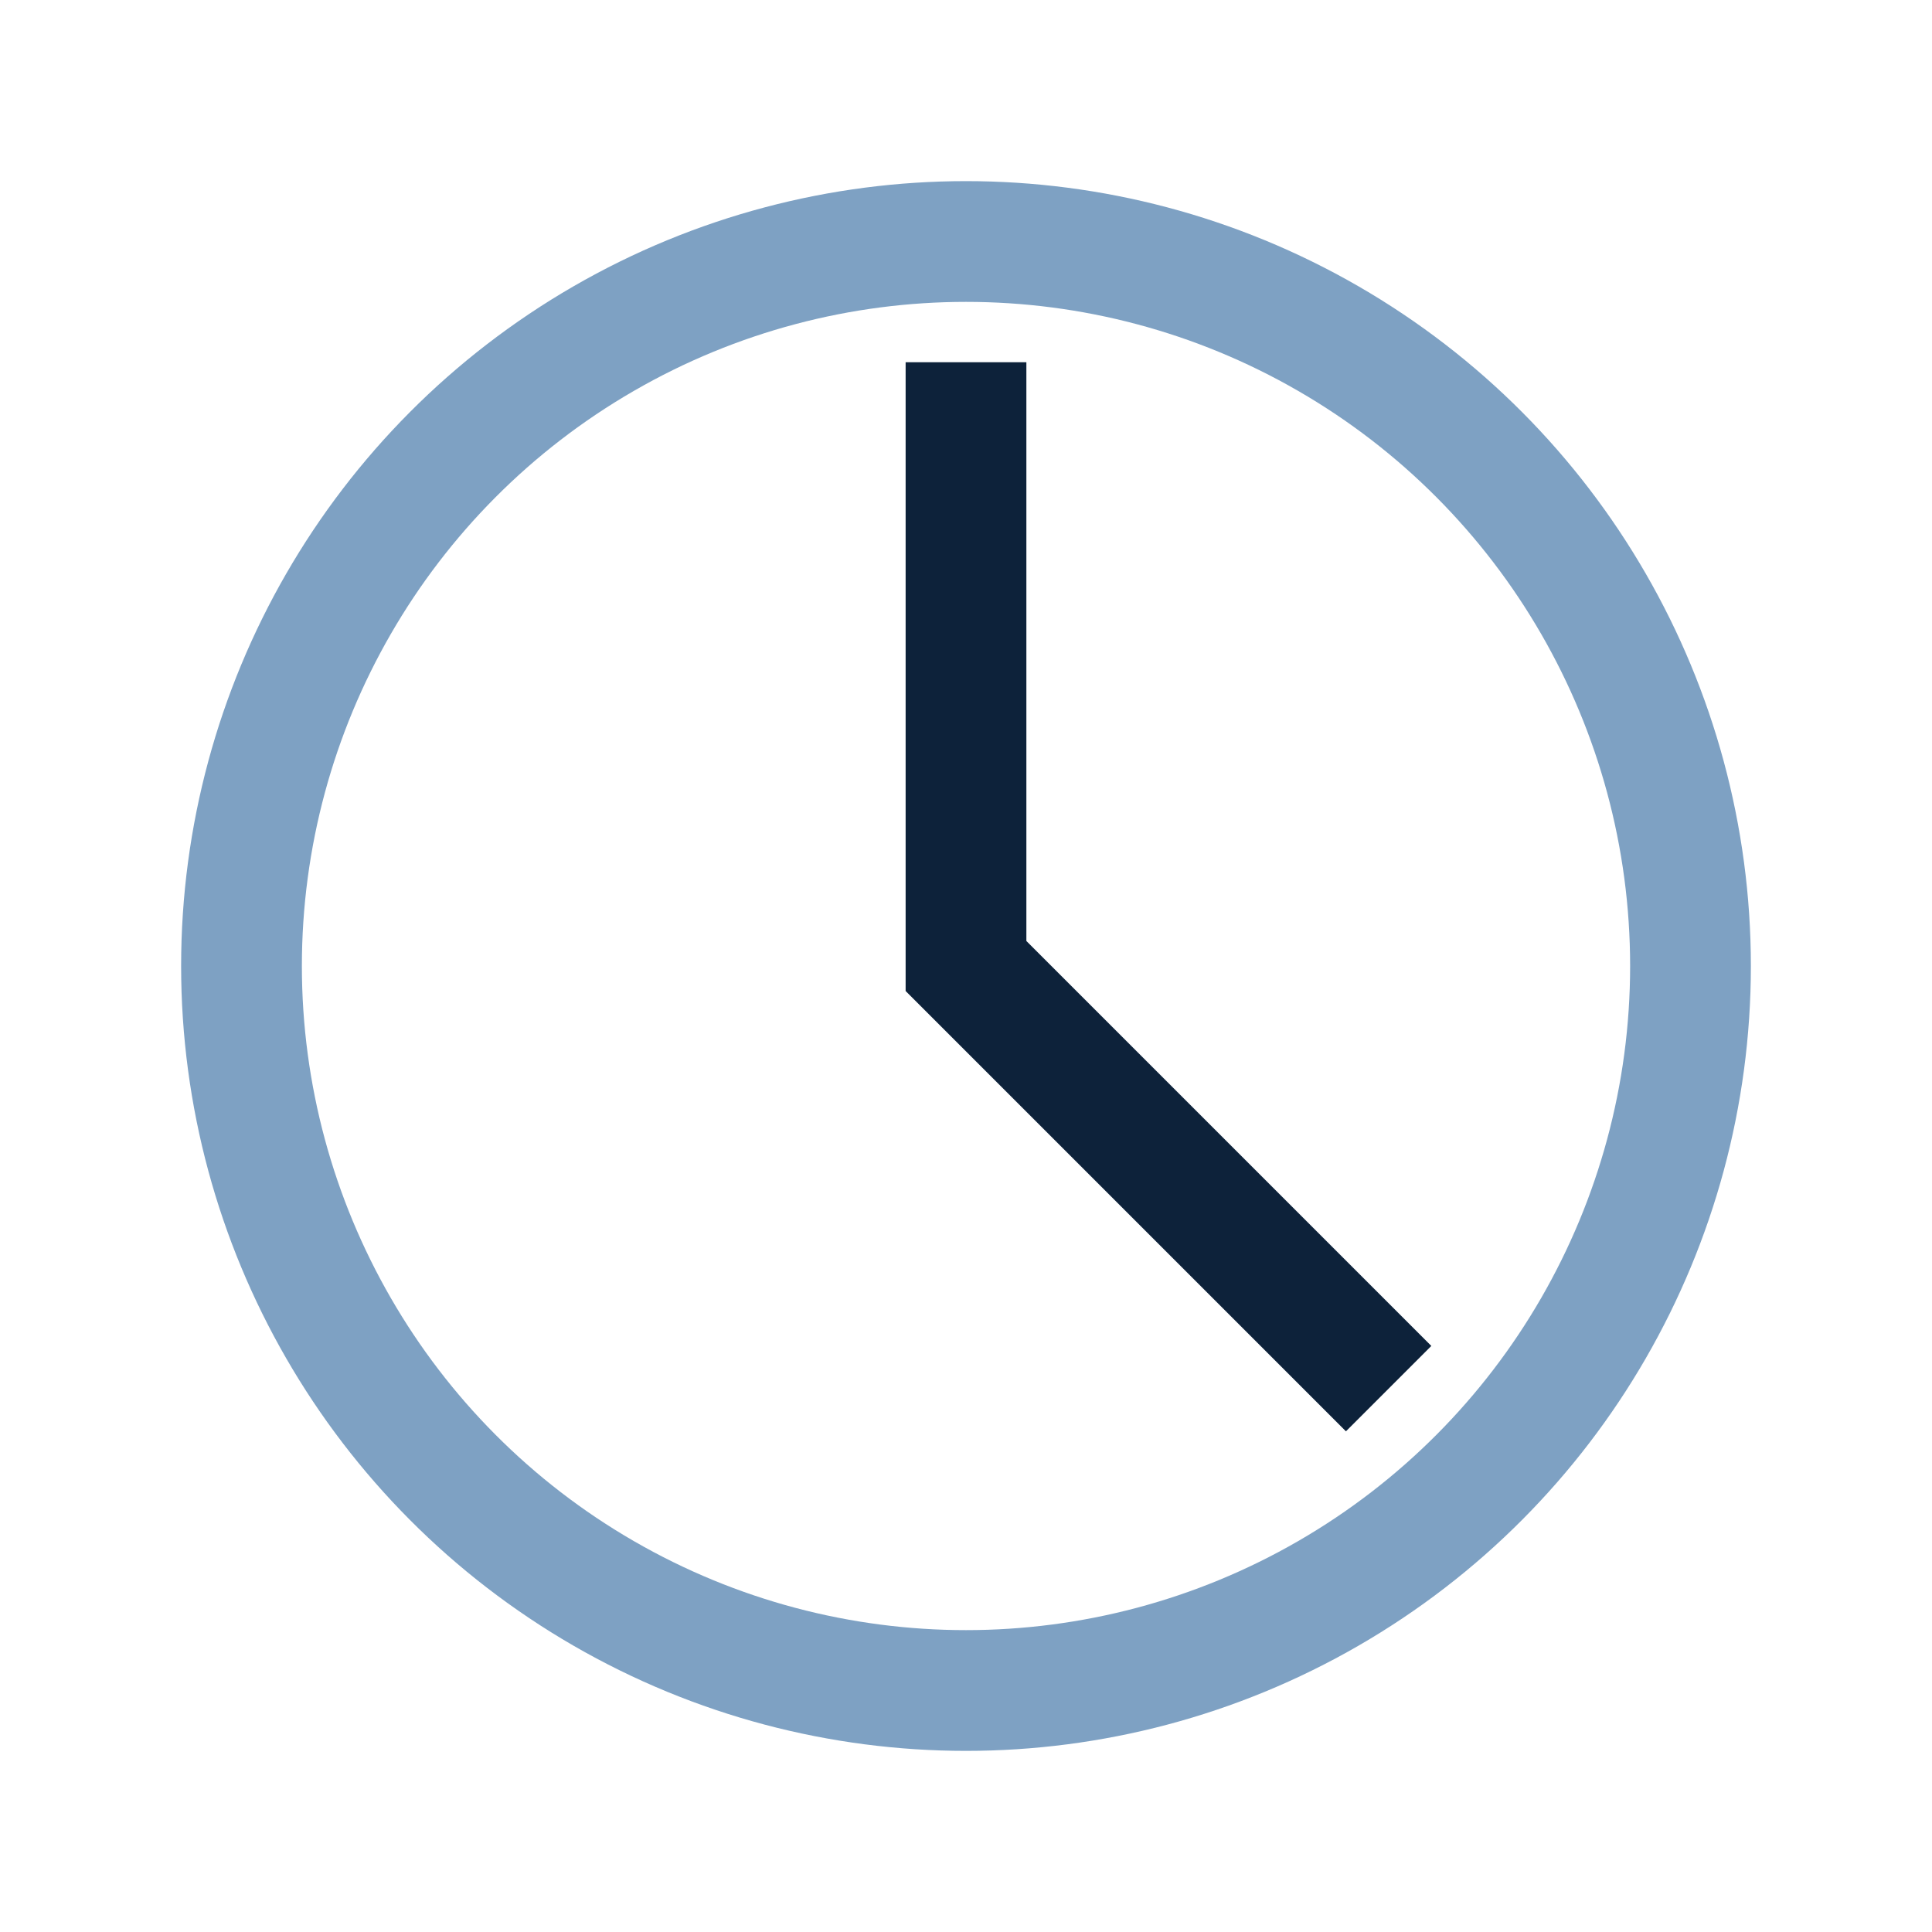
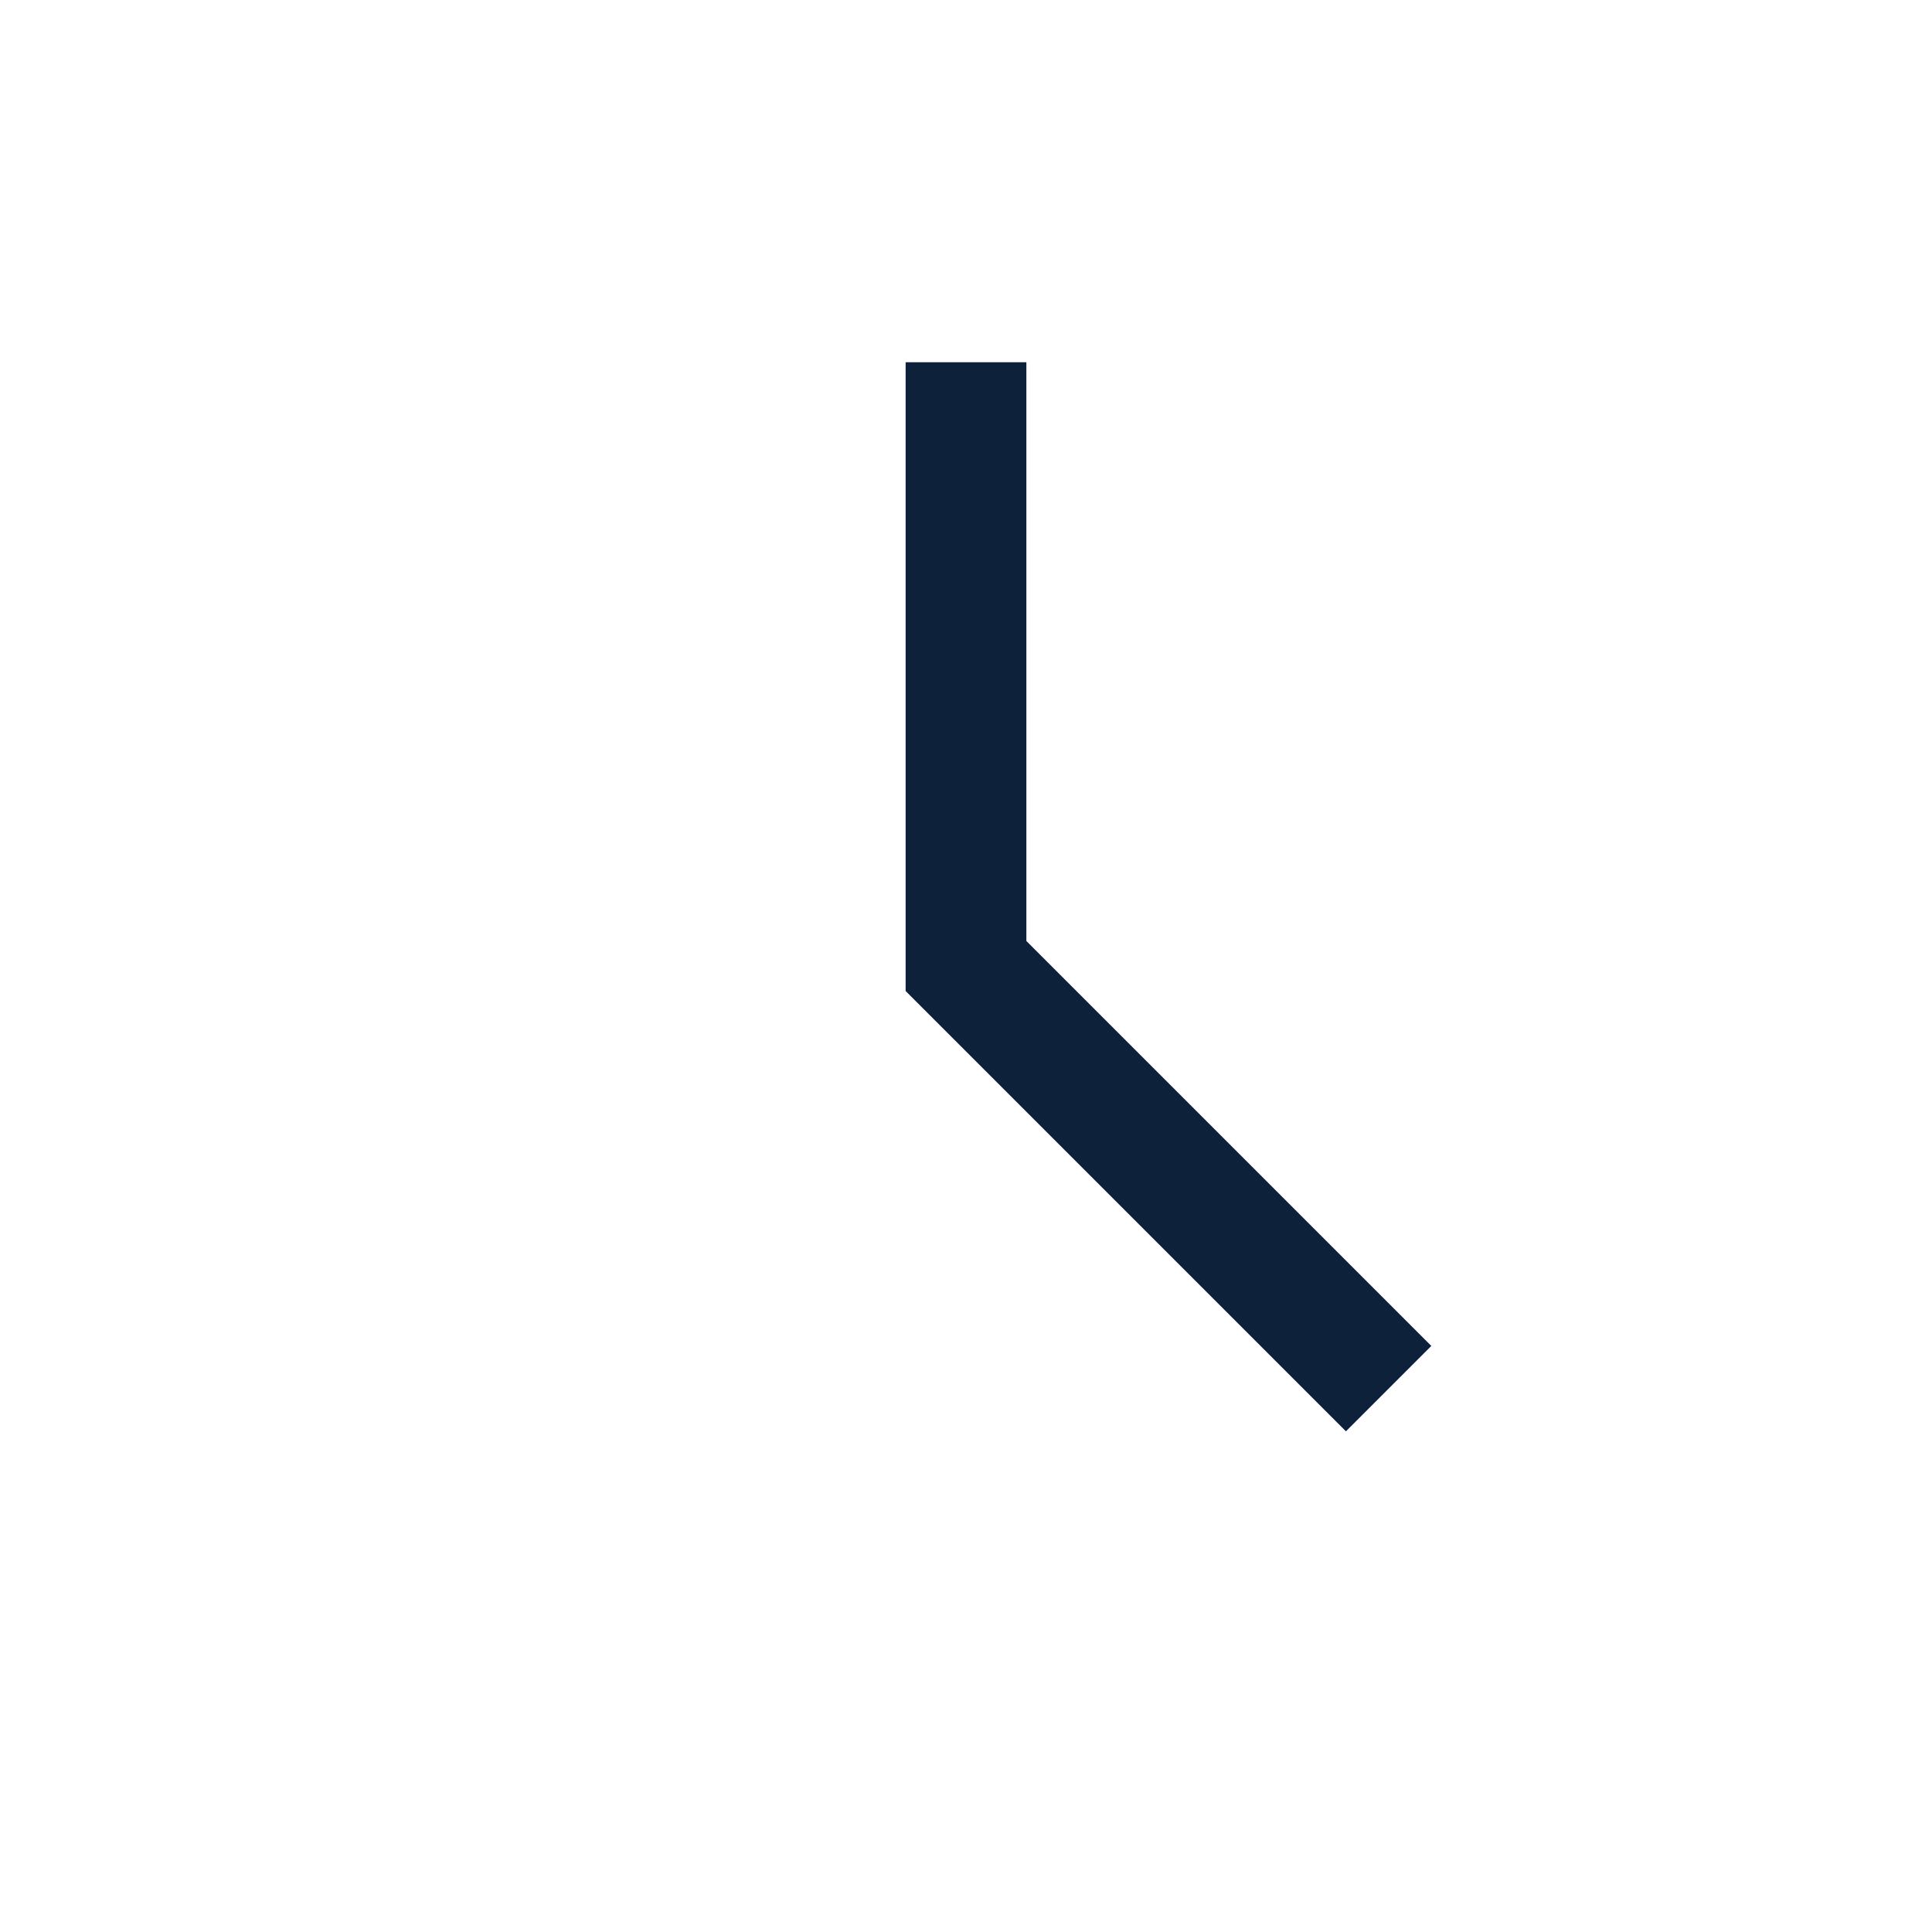
<svg xmlns="http://www.w3.org/2000/svg" width="32" height="32" viewBox="0 0 32 32">
-   <circle cx="16" cy="16" r="12" fill="none" stroke="#7EA1C3" stroke-width="2" />
  <path d="M16 6v10l7 7" stroke="#0D223A" stroke-width="2" fill="none" />
</svg>